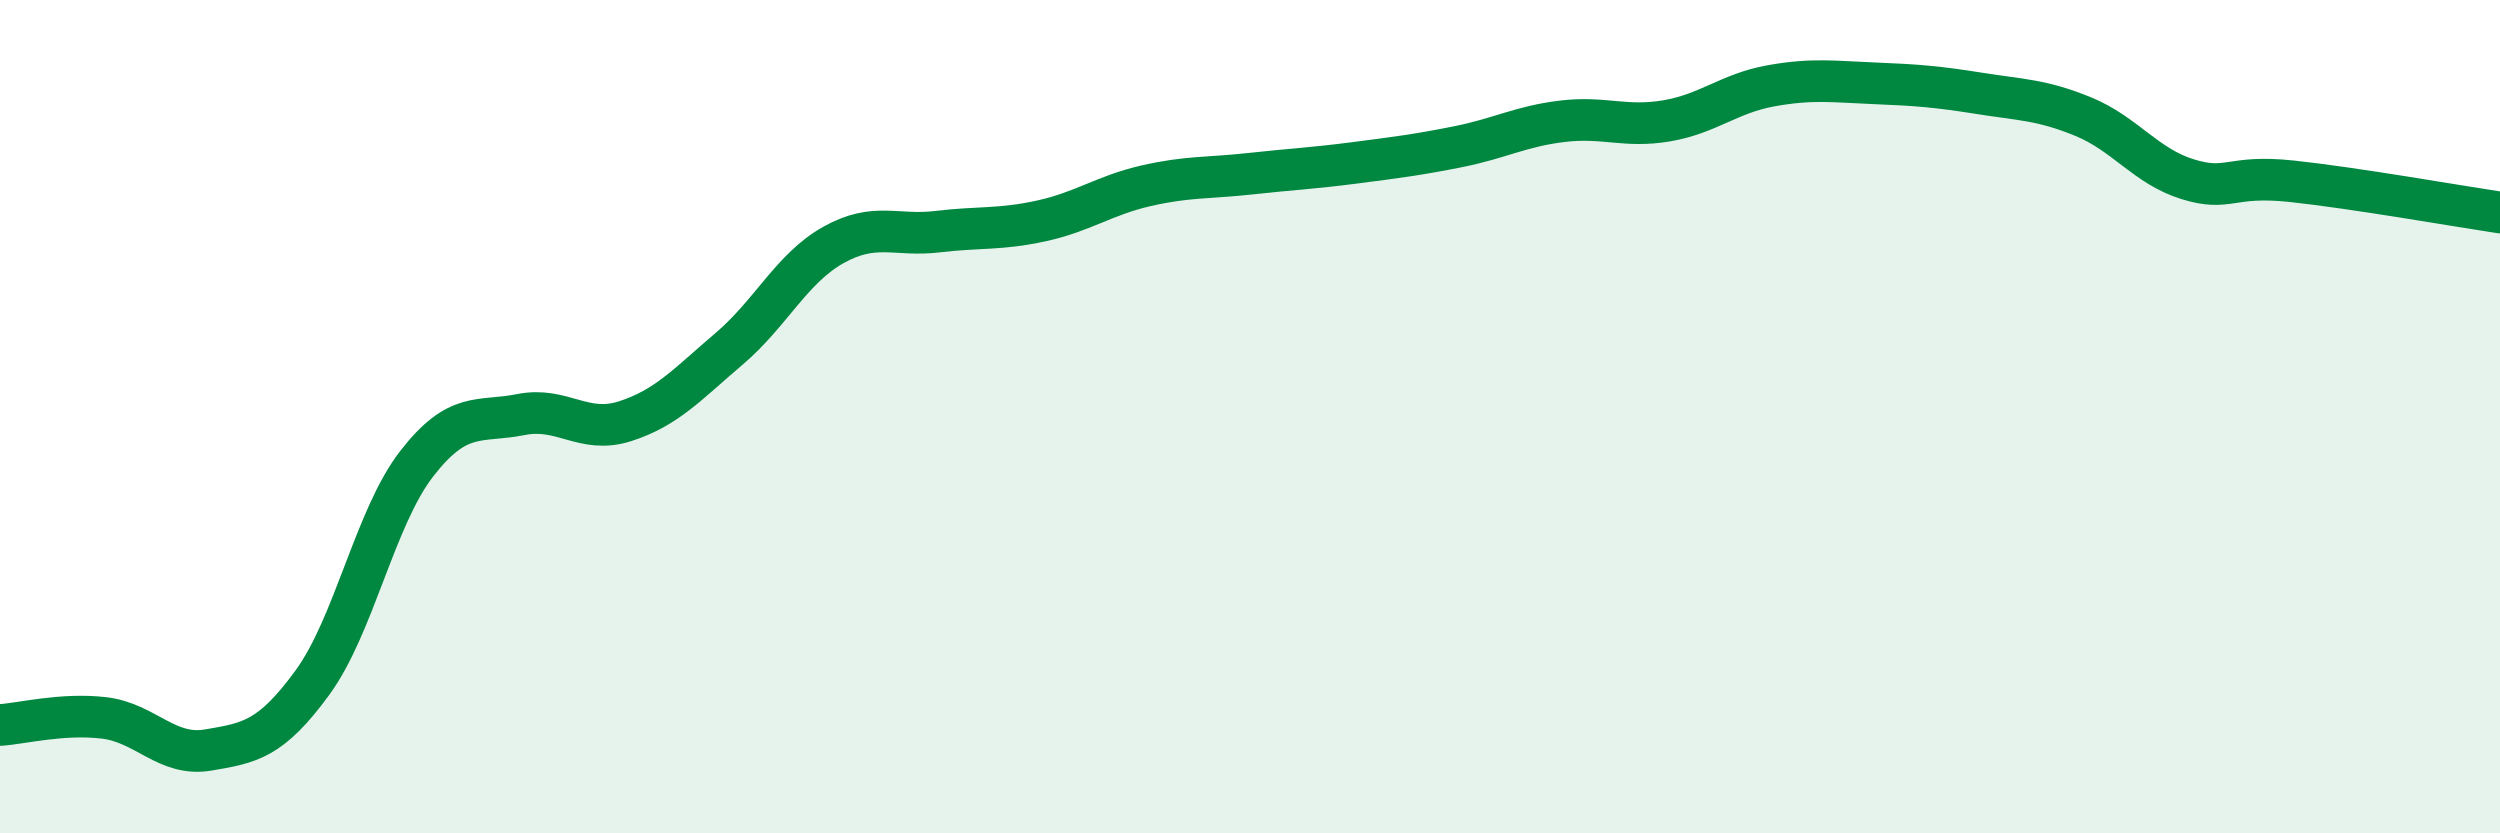
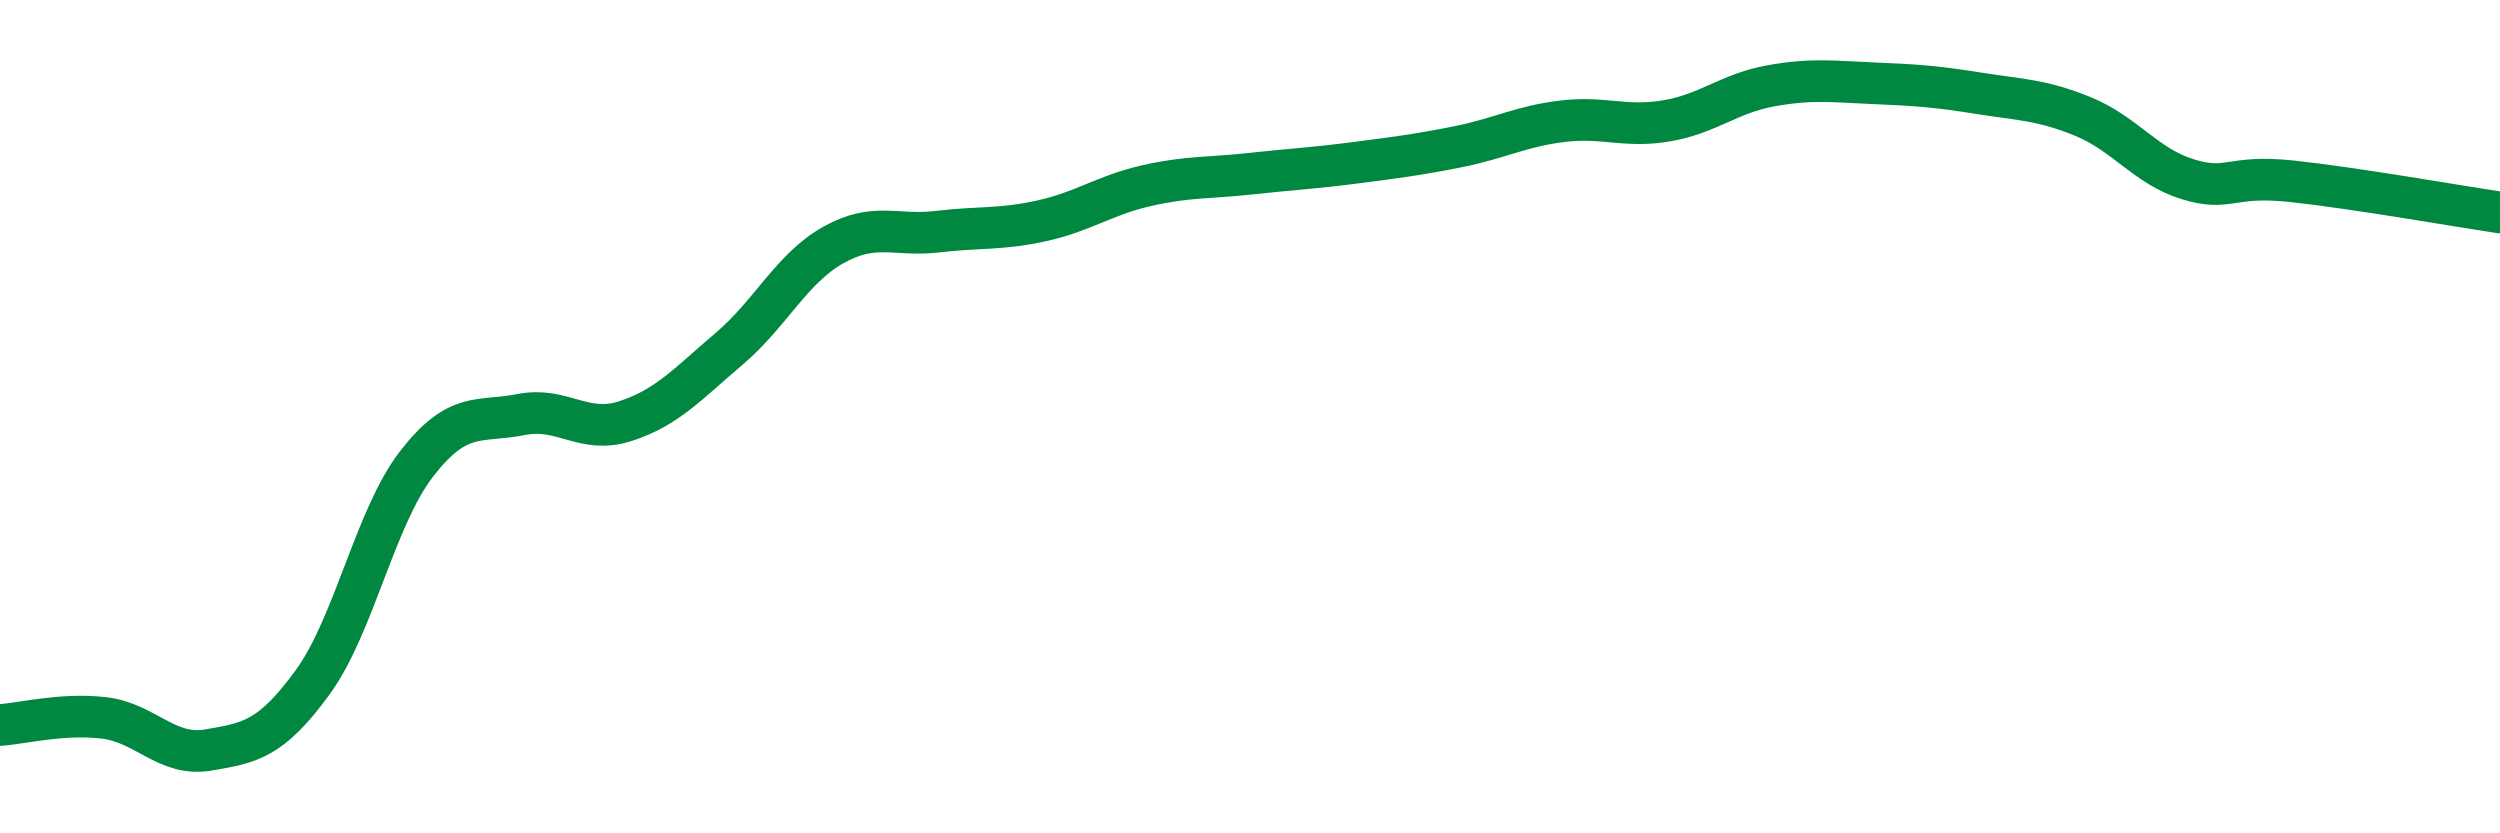
<svg xmlns="http://www.w3.org/2000/svg" width="60" height="20" viewBox="0 0 60 20">
-   <path d="M 0,17.4 C 0.5,17.37 1.5,17.11 2.5,17.23 C 3.5,17.35 4,18.17 5,18 C 6,17.83 6.5,17.75 7.5,16.38 C 8.5,15.01 9,12.42 10,11.13 C 11,9.84 11.5,10.15 12.5,9.95 C 13.5,9.75 14,10.43 15,10.11 C 16,9.79 16.5,9.22 17.5,8.37 C 18.5,7.52 19,6.44 20,5.88 C 21,5.32 21.5,5.68 22.5,5.56 C 23.5,5.44 24,5.52 25,5.3 C 26,5.08 26.5,4.69 27.5,4.46 C 28.5,4.23 29,4.28 30,4.17 C 31,4.06 31.5,4.04 32.5,3.91 C 33.5,3.78 34,3.72 35,3.52 C 36,3.32 36.5,3.03 37.5,2.91 C 38.5,2.79 39,3.07 40,2.9 C 41,2.73 41.5,2.24 42.5,2.06 C 43.5,1.88 44,1.96 45,2 C 46,2.04 46.5,2.08 47.5,2.24 C 48.5,2.4 49,2.39 50,2.8 C 51,3.21 51.5,3.99 52.5,4.3 C 53.5,4.61 53.5,4.19 55,4.35 C 56.5,4.51 59,4.95 60,5.1L60 20L0 20Z" fill="#008740" opacity="0.1" stroke-linecap="round" stroke-linejoin="round" />
  <path d="M 0,17.4 C 0.5,17.37 1.5,17.11 2.5,17.23 C 3.5,17.35 4,18.17 5,18 C 6,17.83 6.5,17.75 7.5,16.38 C 8.5,15.01 9,12.42 10,11.13 C 11,9.84 11.5,10.15 12.5,9.95 C 13.5,9.75 14,10.43 15,10.11 C 16,9.79 16.5,9.22 17.5,8.37 C 18.5,7.52 19,6.44 20,5.88 C 21,5.32 21.5,5.68 22.5,5.56 C 23.5,5.44 24,5.52 25,5.3 C 26,5.08 26.5,4.69 27.5,4.46 C 28.5,4.23 29,4.28 30,4.17 C 31,4.06 31.5,4.04 32.5,3.91 C 33.5,3.78 34,3.72 35,3.52 C 36,3.32 36.5,3.03 37.5,2.91 C 38.5,2.79 39,3.07 40,2.9 C 41,2.73 41.5,2.24 42.5,2.06 C 43.5,1.88 44,1.96 45,2 C 46,2.04 46.5,2.08 47.5,2.24 C 48.5,2.4 49,2.39 50,2.8 C 51,3.21 51.5,3.99 52.5,4.3 C 53.5,4.61 53.5,4.19 55,4.35 C 56.5,4.51 59,4.95 60,5.1" stroke="#008740" stroke-width="1" fill="none" stroke-linecap="round" stroke-linejoin="round" />
</svg>